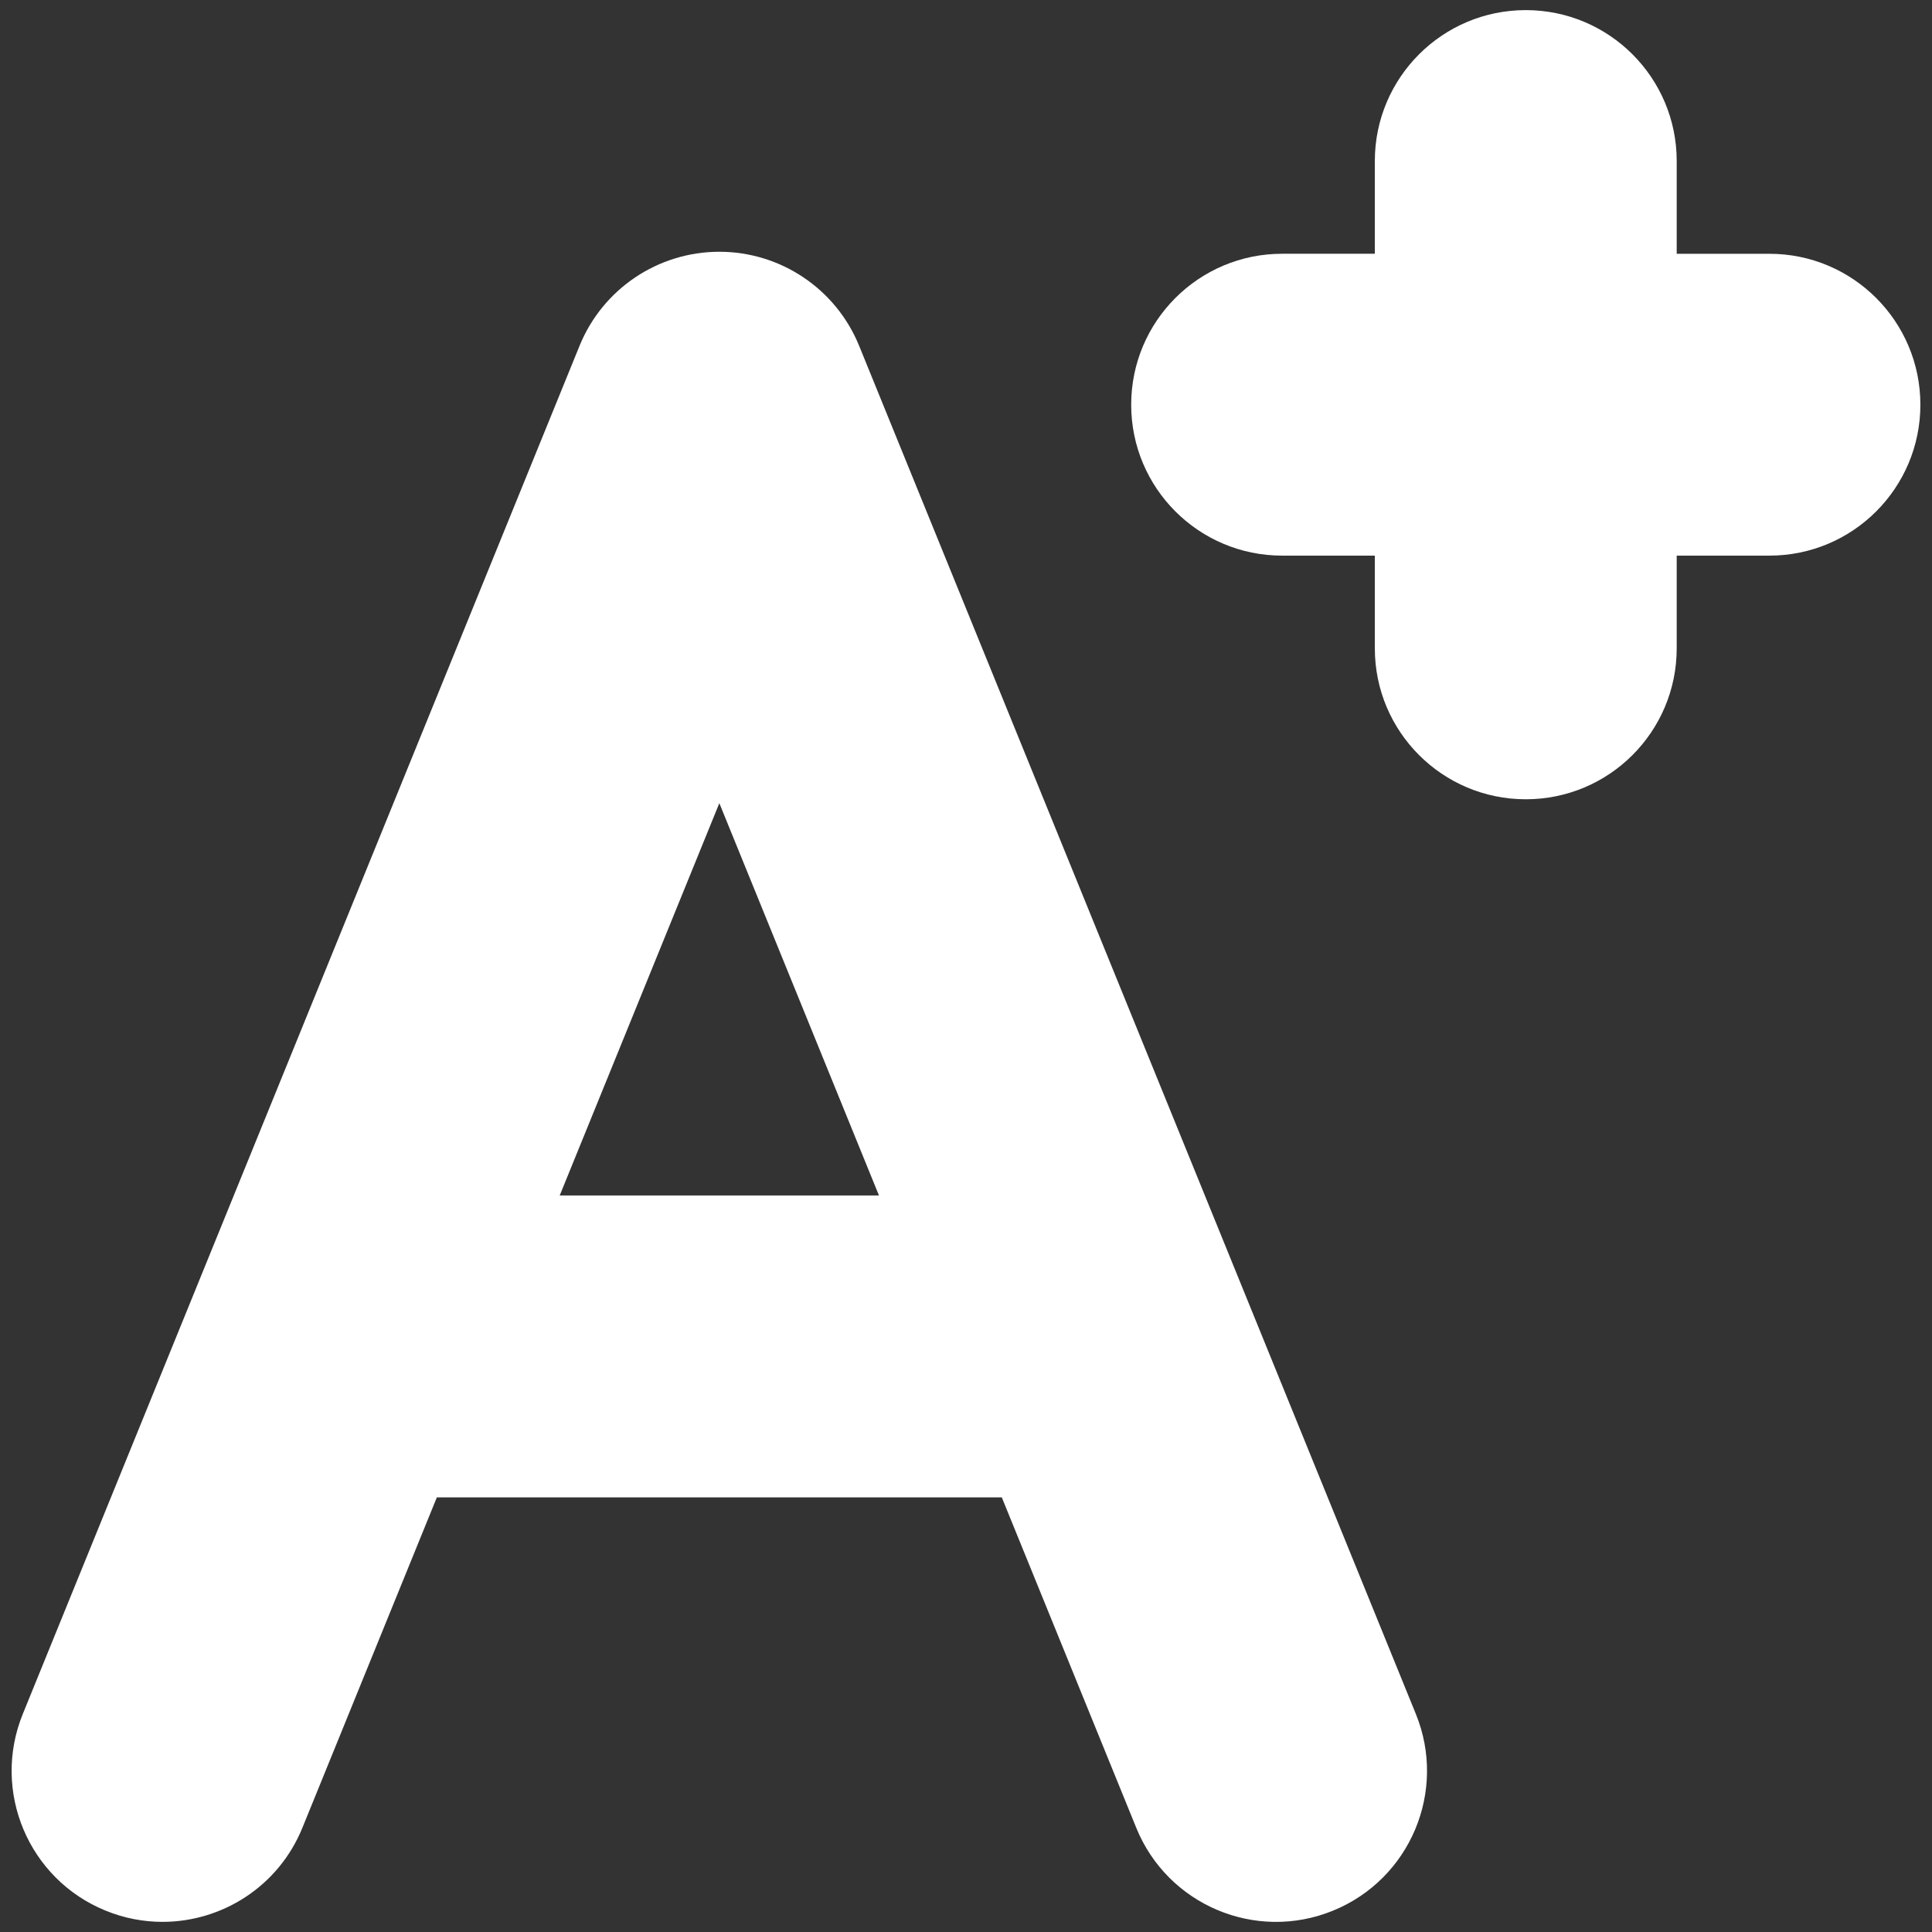
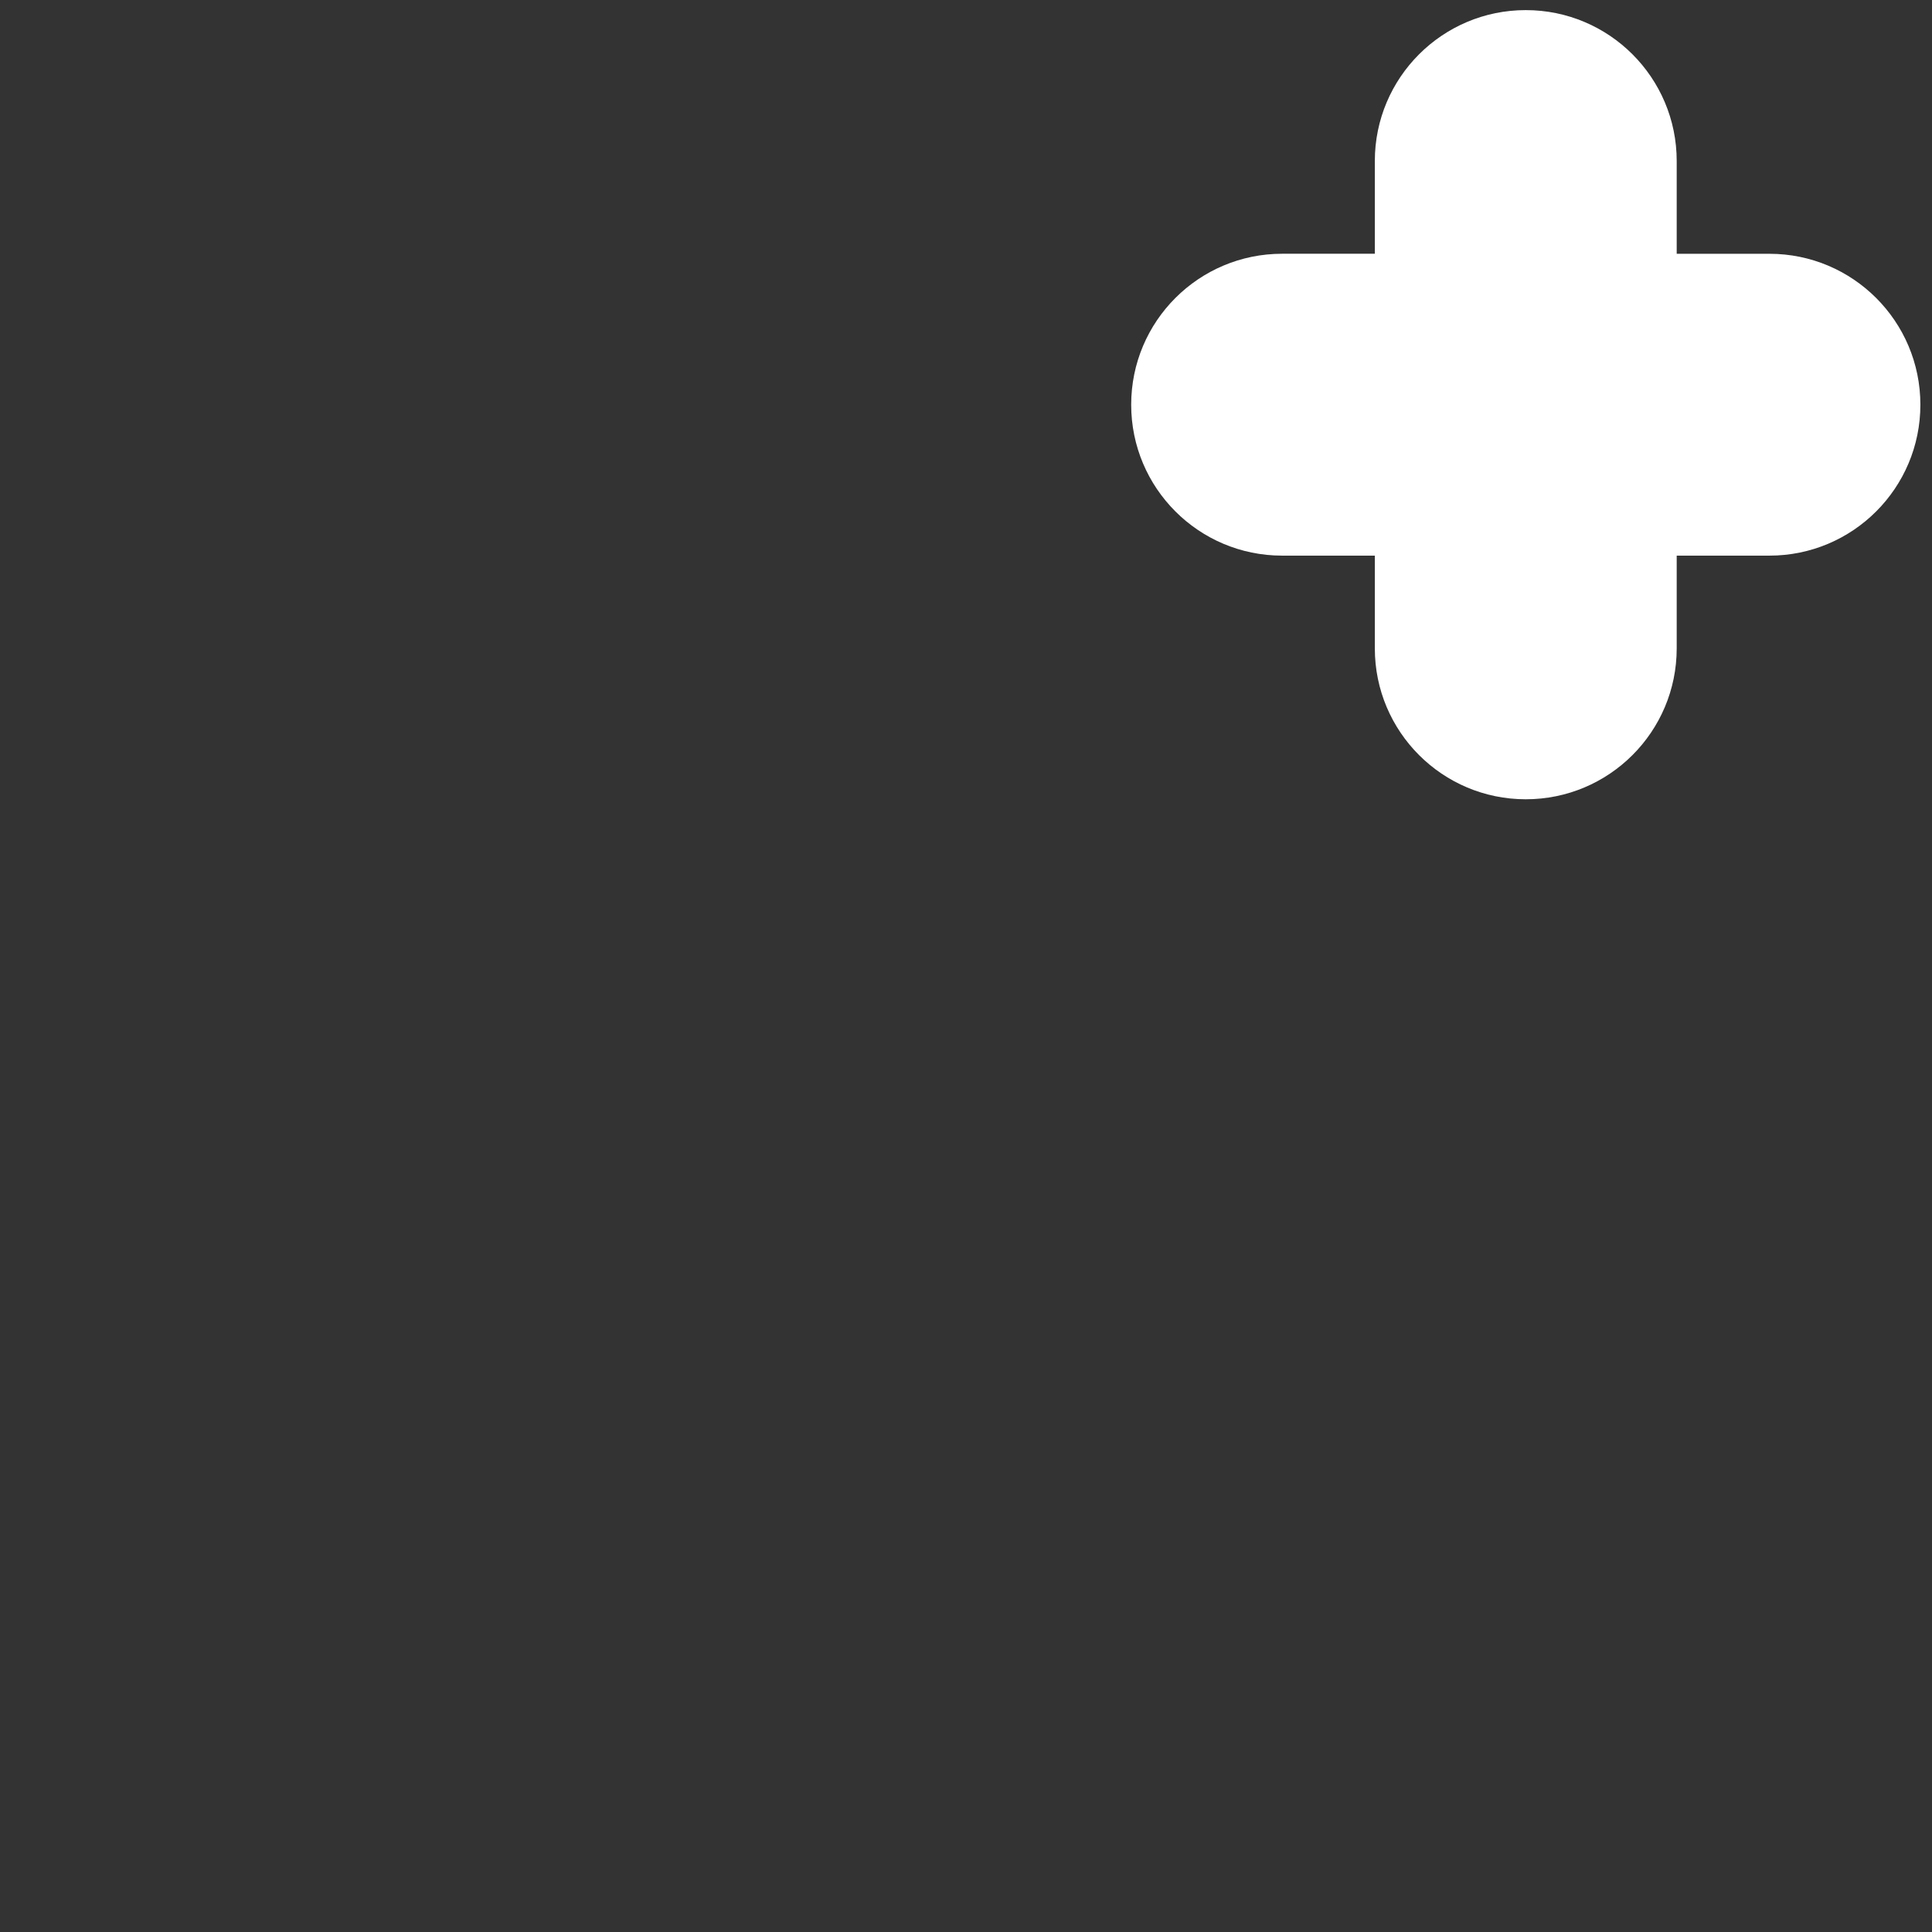
<svg xmlns="http://www.w3.org/2000/svg" version="1.1" width="512" height="512" x="0" y="0" viewBox="0 0 64 64" style="enable-background:new 0 0 512 512" xml:space="preserve" class="">
  <rect x="0" y="0" width="64" height="64" fill="#333333" stroke="none" />
  <g>
    <g>
-       <path d="m46.902 56.778-18.442-45.323c-.767-1.883-2.598-3.115-4.631-3.115s-3.865 1.232-4.631 3.116l-18.443 45.322c-1.041 2.558.189 5.476 2.747 6.516.617.252 1.255.37 1.882.37 1.974 0 3.844-1.176 4.633-3.116l4.454-10.945h18.715l4.454 10.945c1.039 2.557 3.956 3.79 6.516 2.746 2.557-1.041 3.787-3.959 2.746-6.516zm-28.361-17.176 5.288-12.996 5.288 12.996z" fill="#ffffff" data-original="#000000" class="" />
      <path d="m58.615 8.407h-3.072v-3.072c0-2.761-2.238-5-5-5s-5 2.239-5 5v3.071h-3.071c-2.762 0-5 2.239-5 5s2.238 5 5 5h3.071v3.071c0 2.761 2.238 5 5 5s5-2.239 5-5v-3.071h3.072c2.762 0 5-2.239 5-5s-2.239-4.999-5-4.999z" fill="#ffffff" data-original="#000000" class="" />
    </g>
  </g>
</svg>